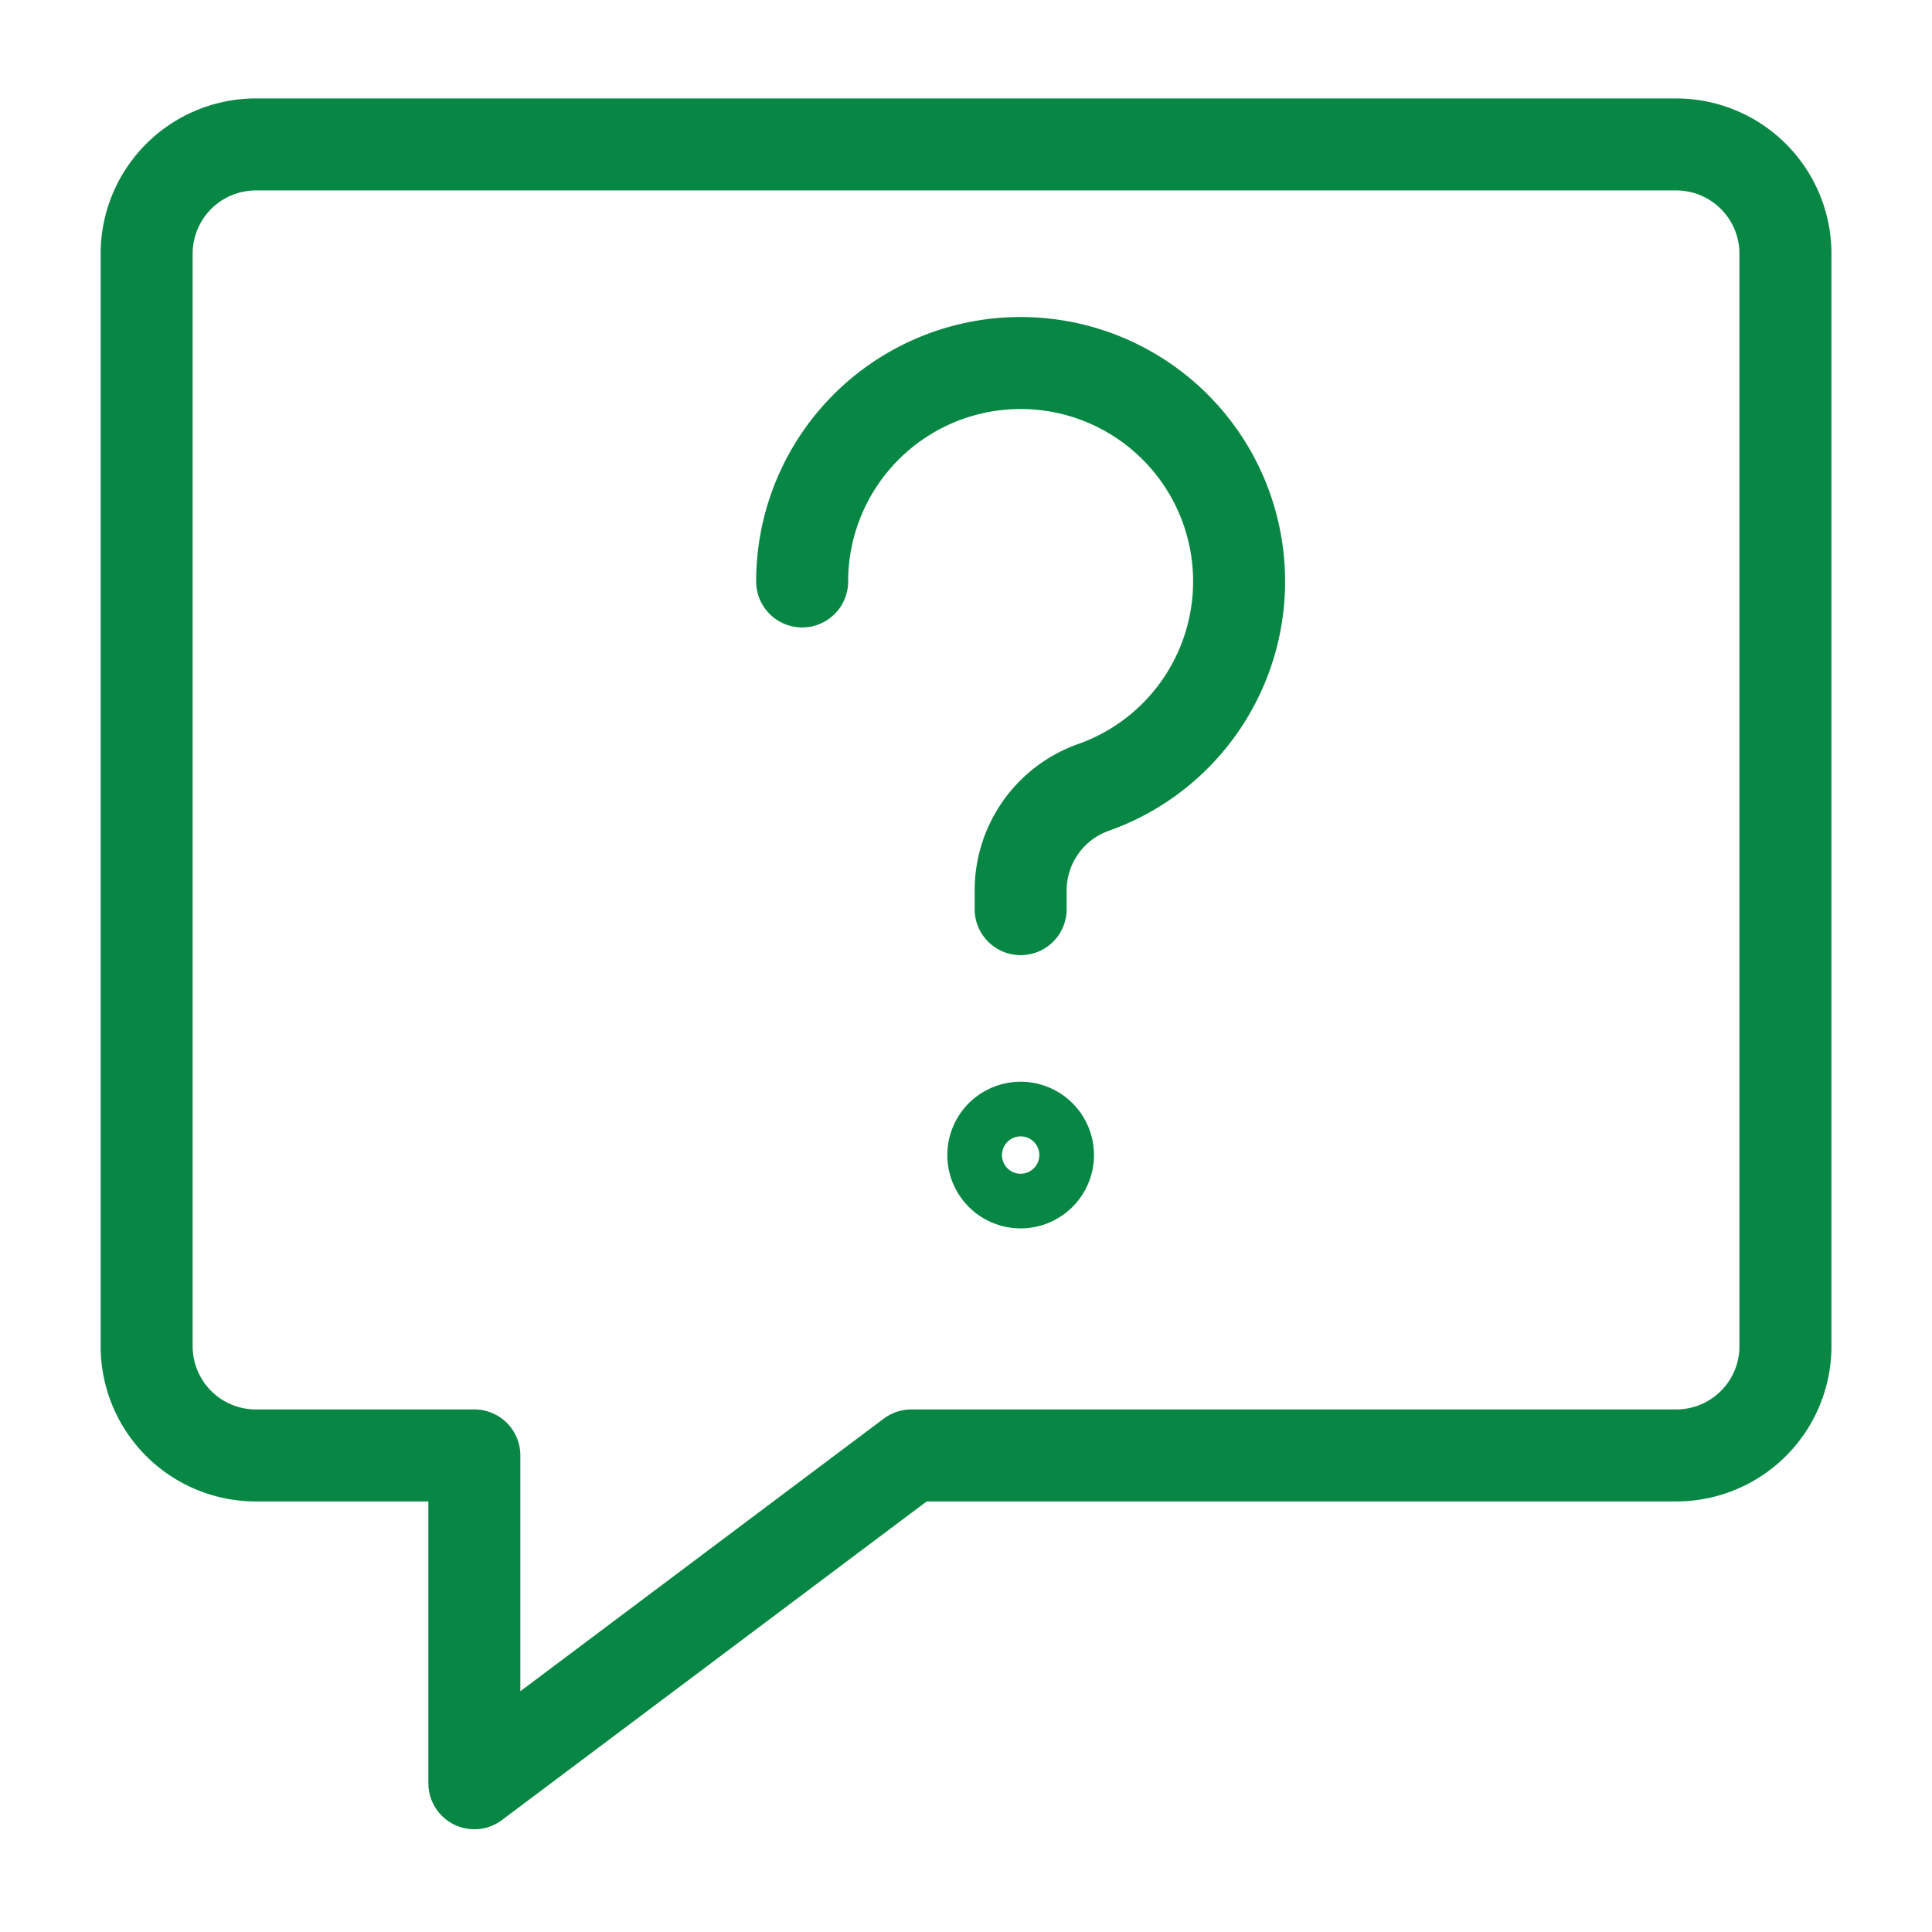
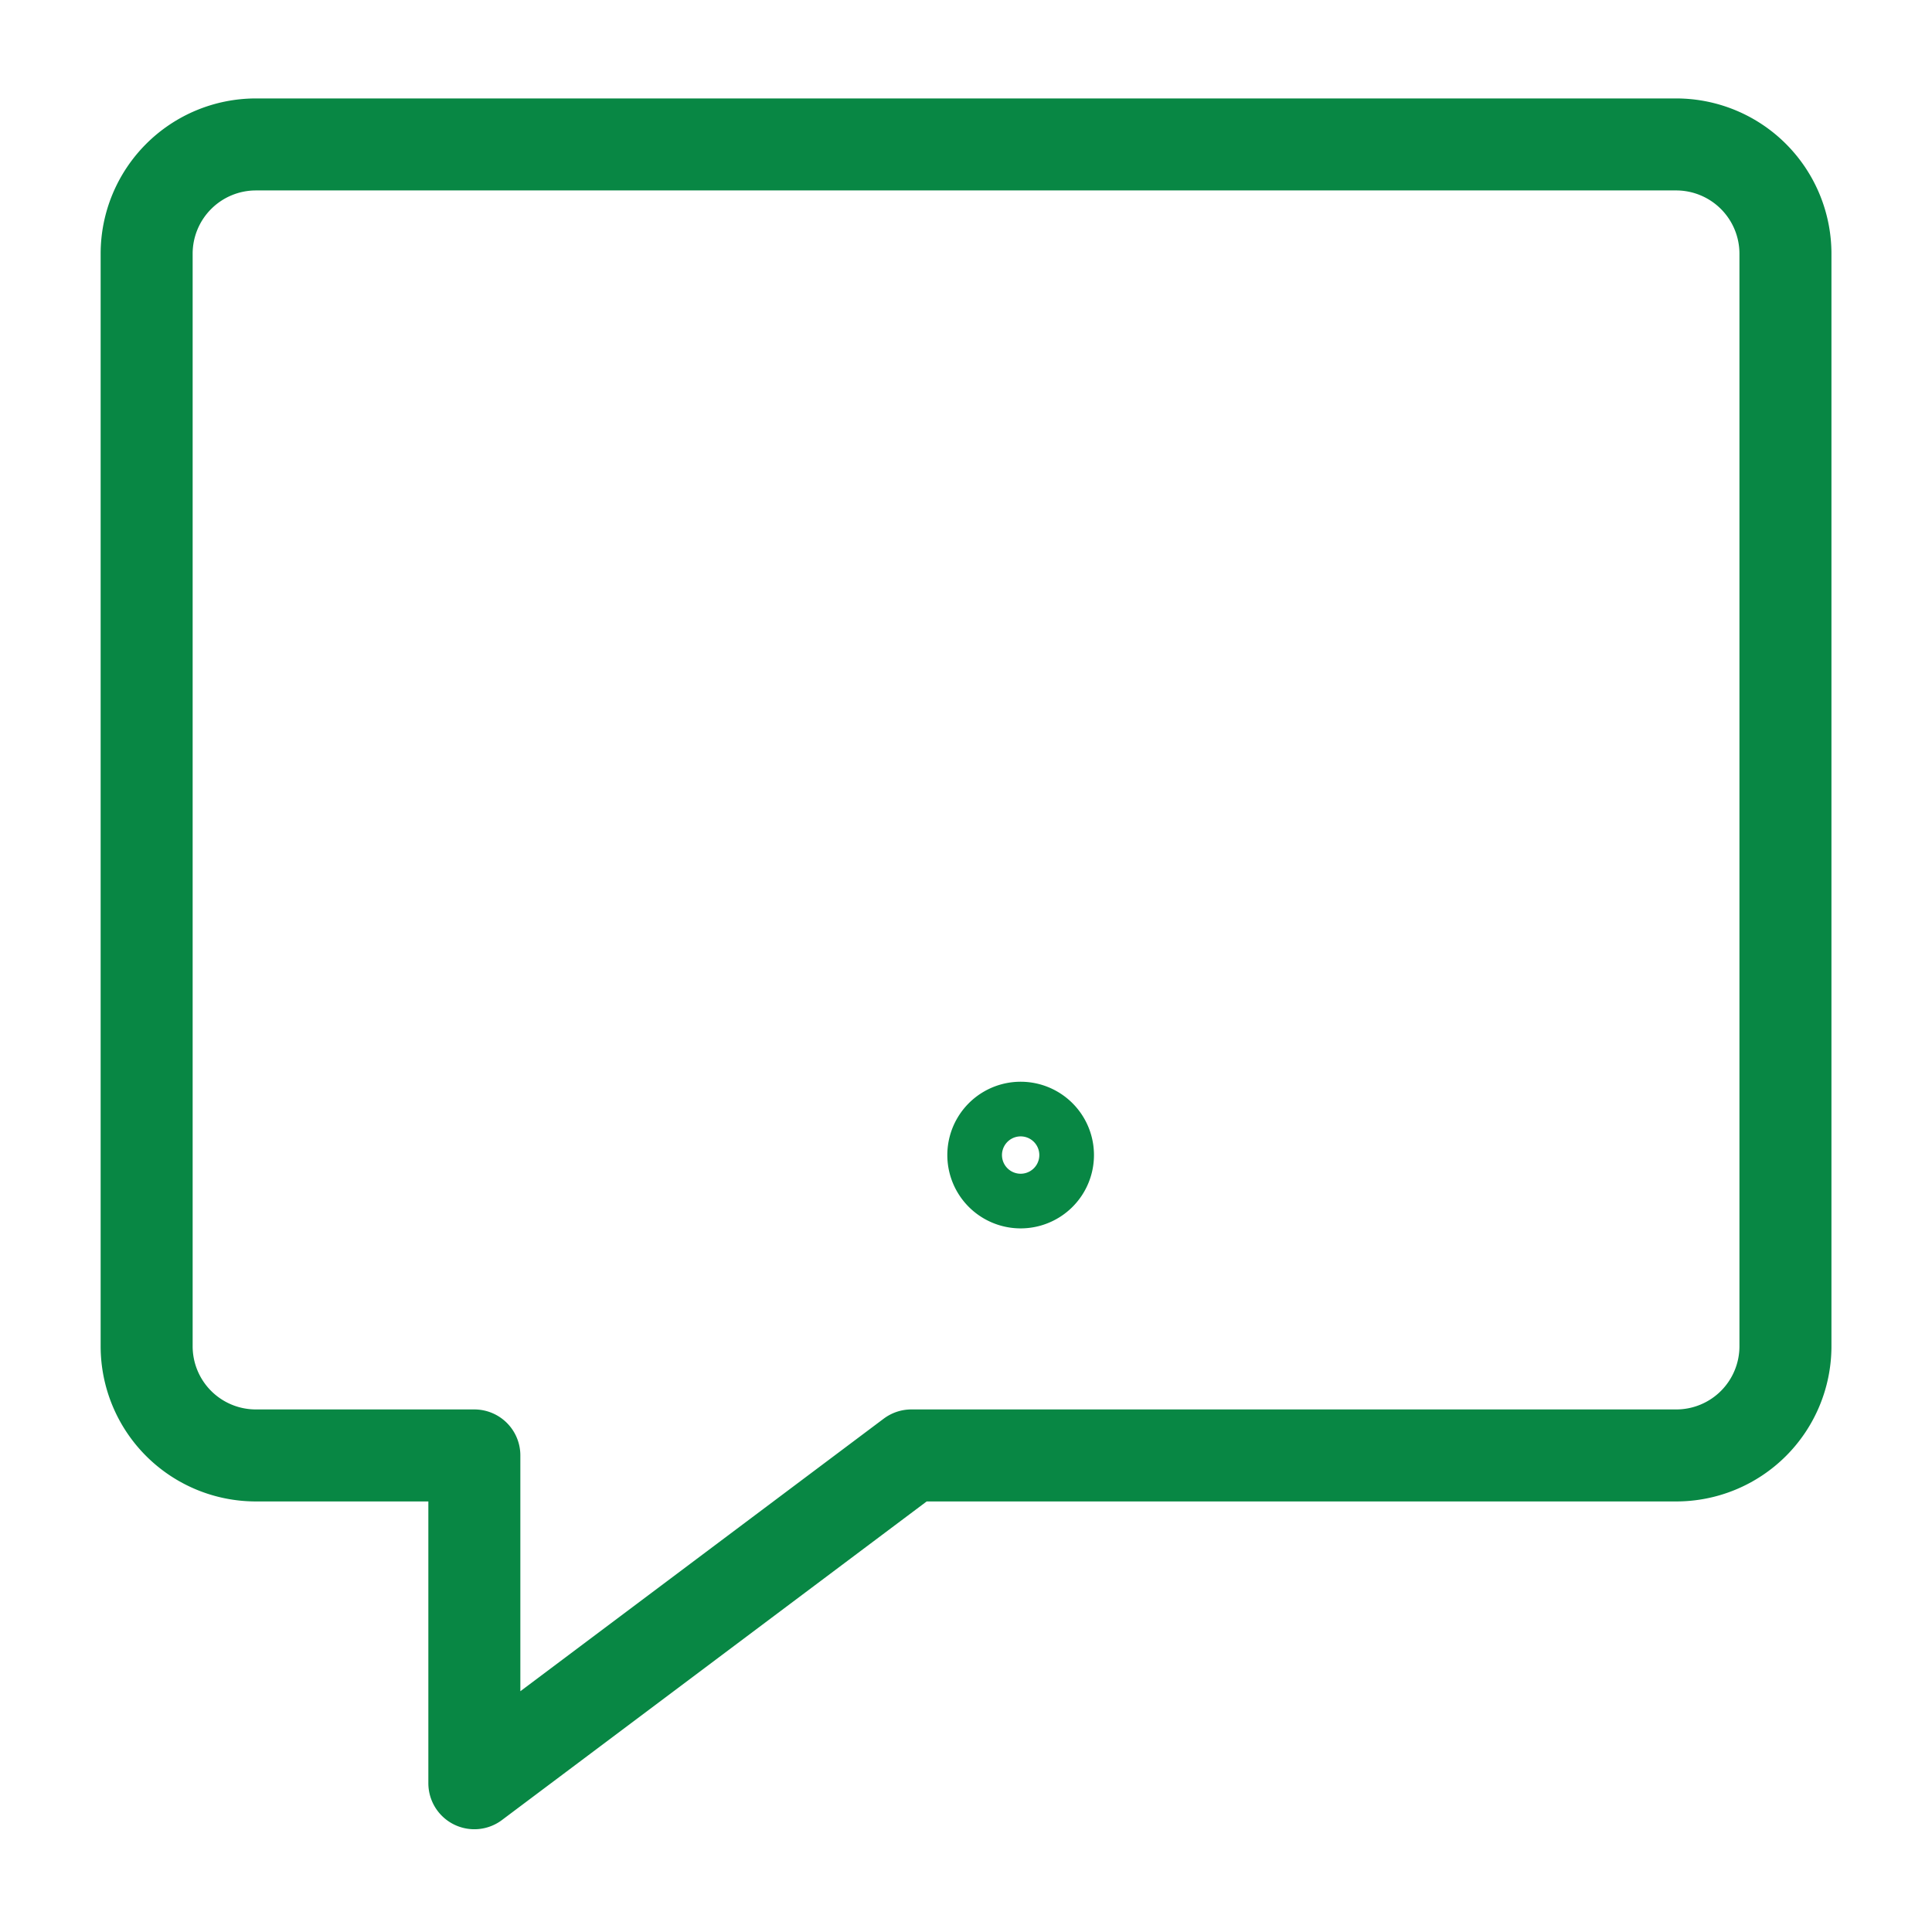
<svg xmlns="http://www.w3.org/2000/svg" width="21" height="21" fill="none">
  <path d="M18.219 15.82H9.906l-4.75 3.563V15.82H2.781a1.187 1.187 0 0 1-1.187-1.187V2.758A1.188 1.188 0 0 1 2.78 1.57H18.22a1.188 1.188 0 0 1 1.187 1.188v11.875a1.187 1.187 0 0 1-1.187 1.187z" stroke="#088744" stroke-linecap="round" stroke-linejoin="round" />
-   <path d="M8.719 6.32a2.375 2.375 0 0 1 4.554-.944 2.375 2.375 0 0 1-1.388 3.183 1.188 1.188 0 0 0-.791 1.12v.203" stroke="#088744" stroke-linecap="round" stroke-linejoin="round" />
  <path d="M11.094 12.852a.297.297 0 0 1 0-.594M11.094 12.852a.297.297 0 0 0 0-.594" stroke="#088744" />
</svg>